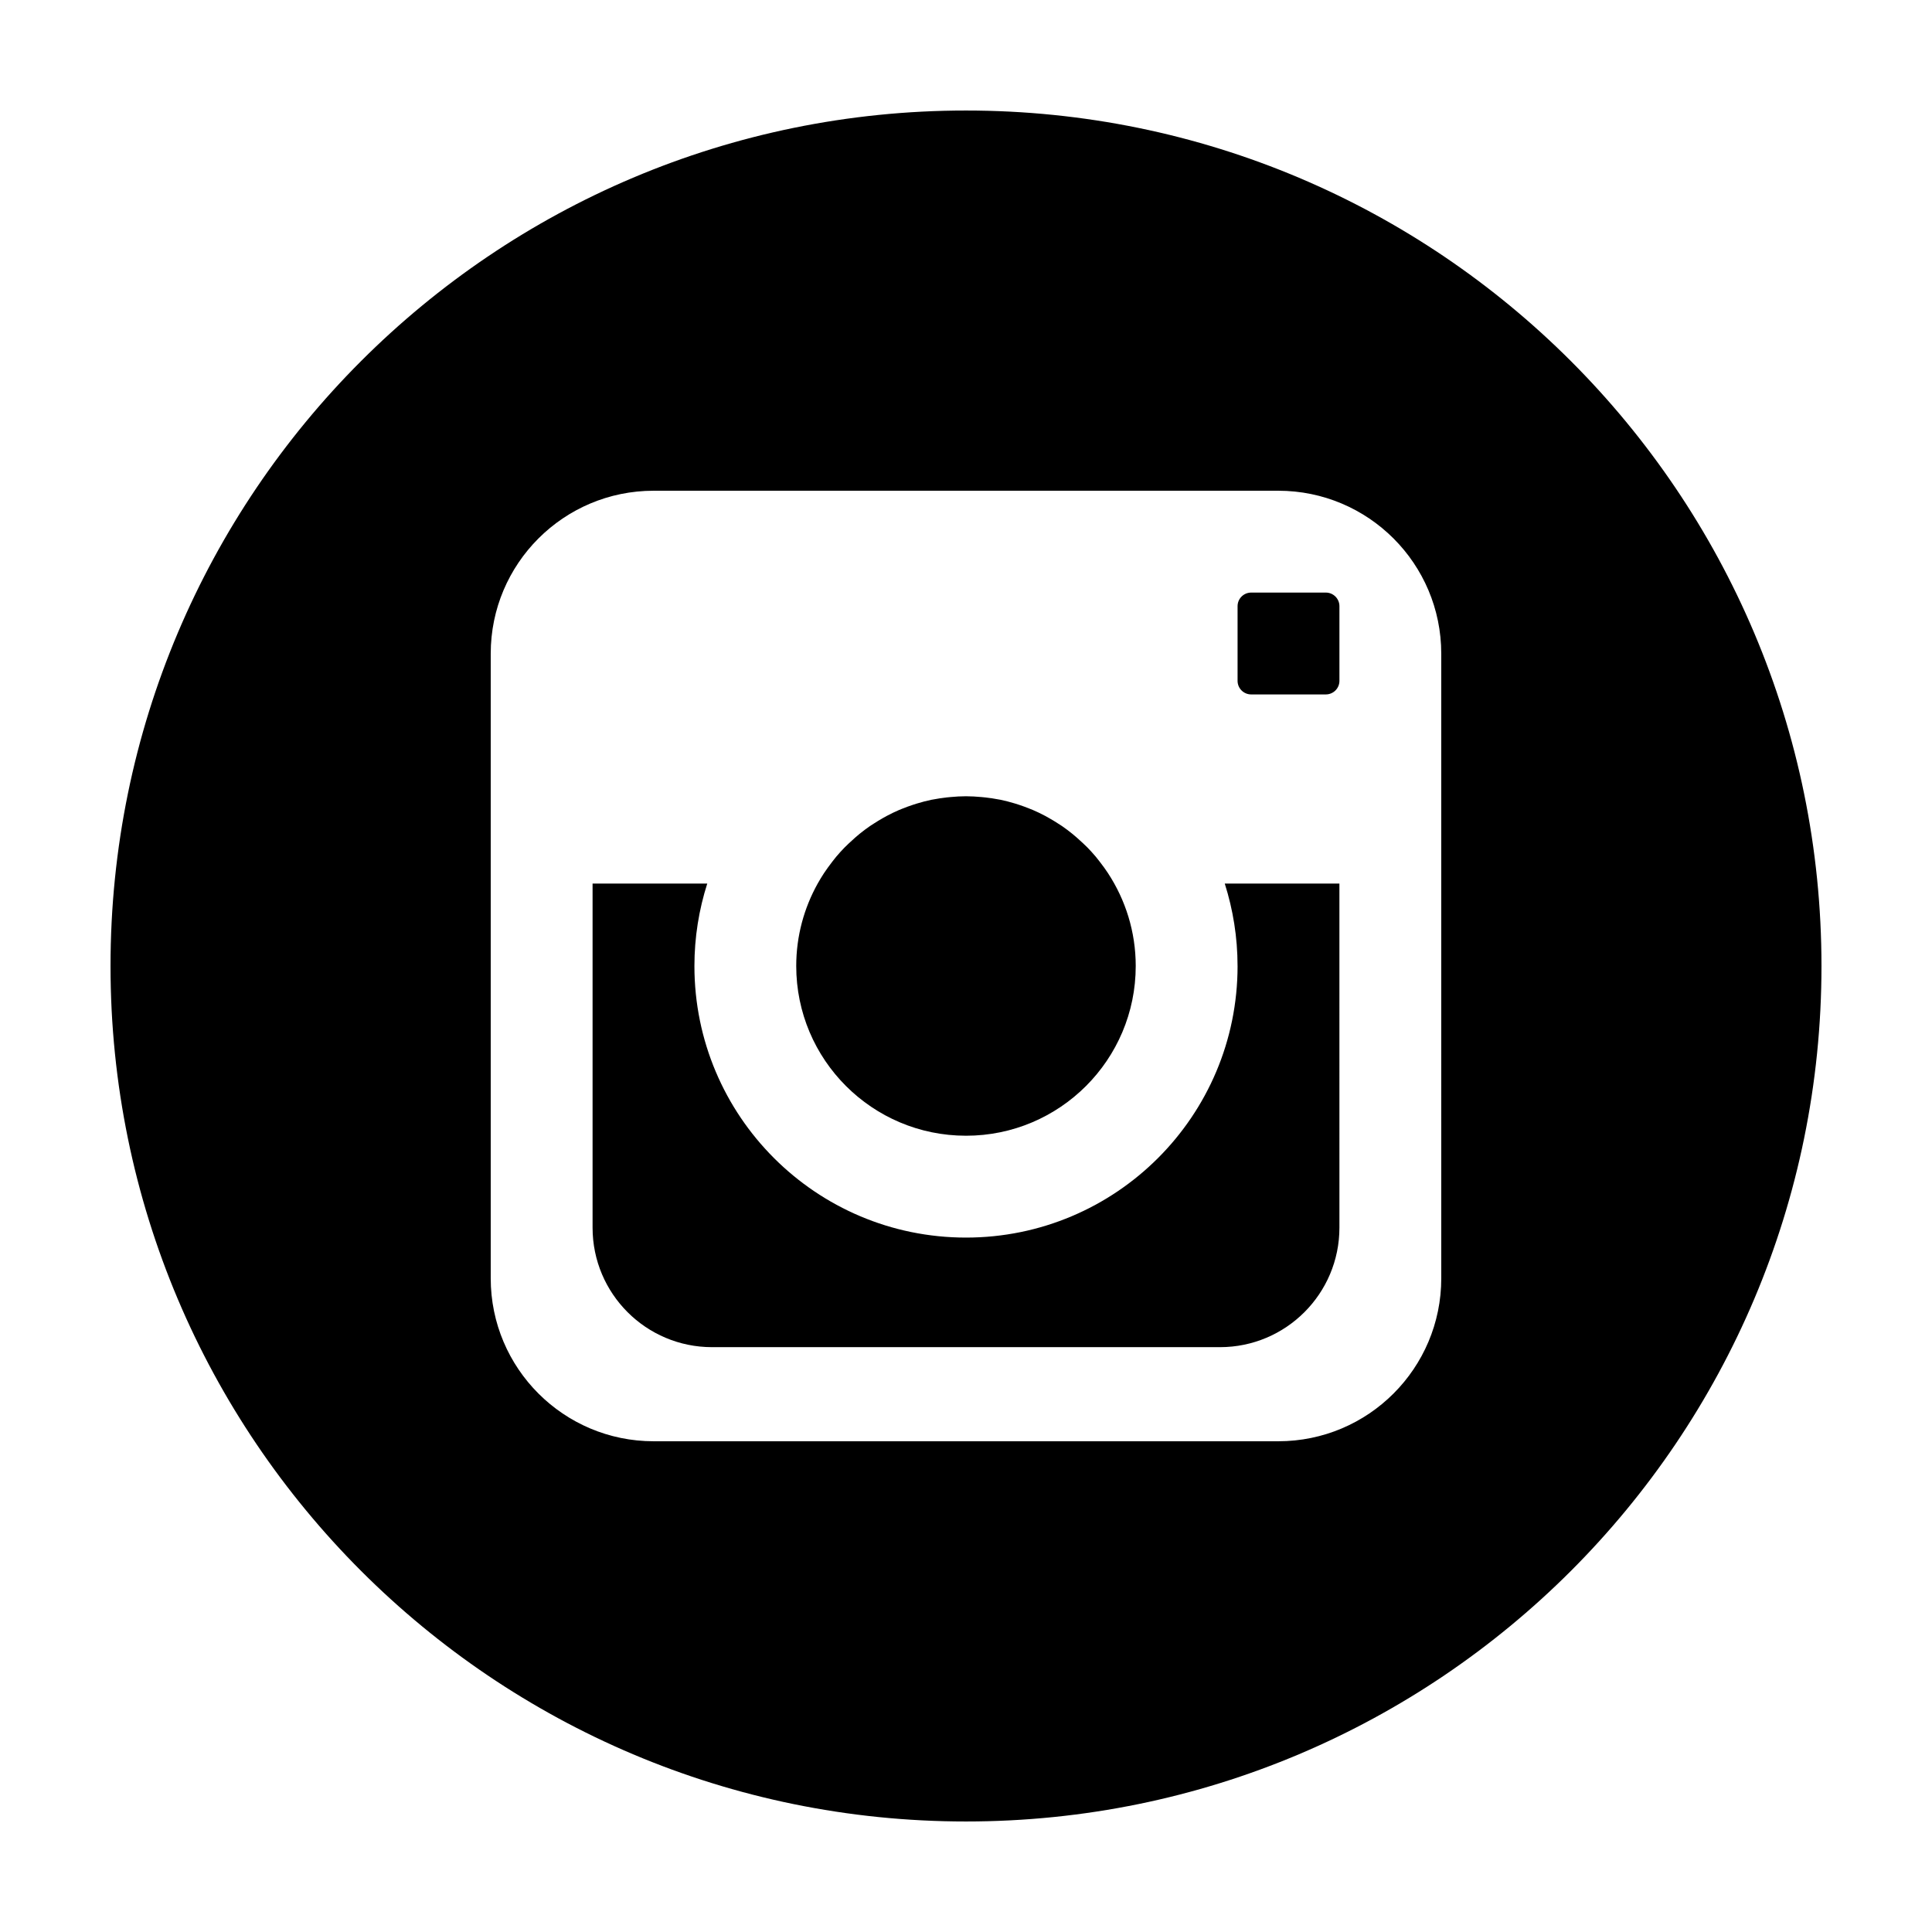
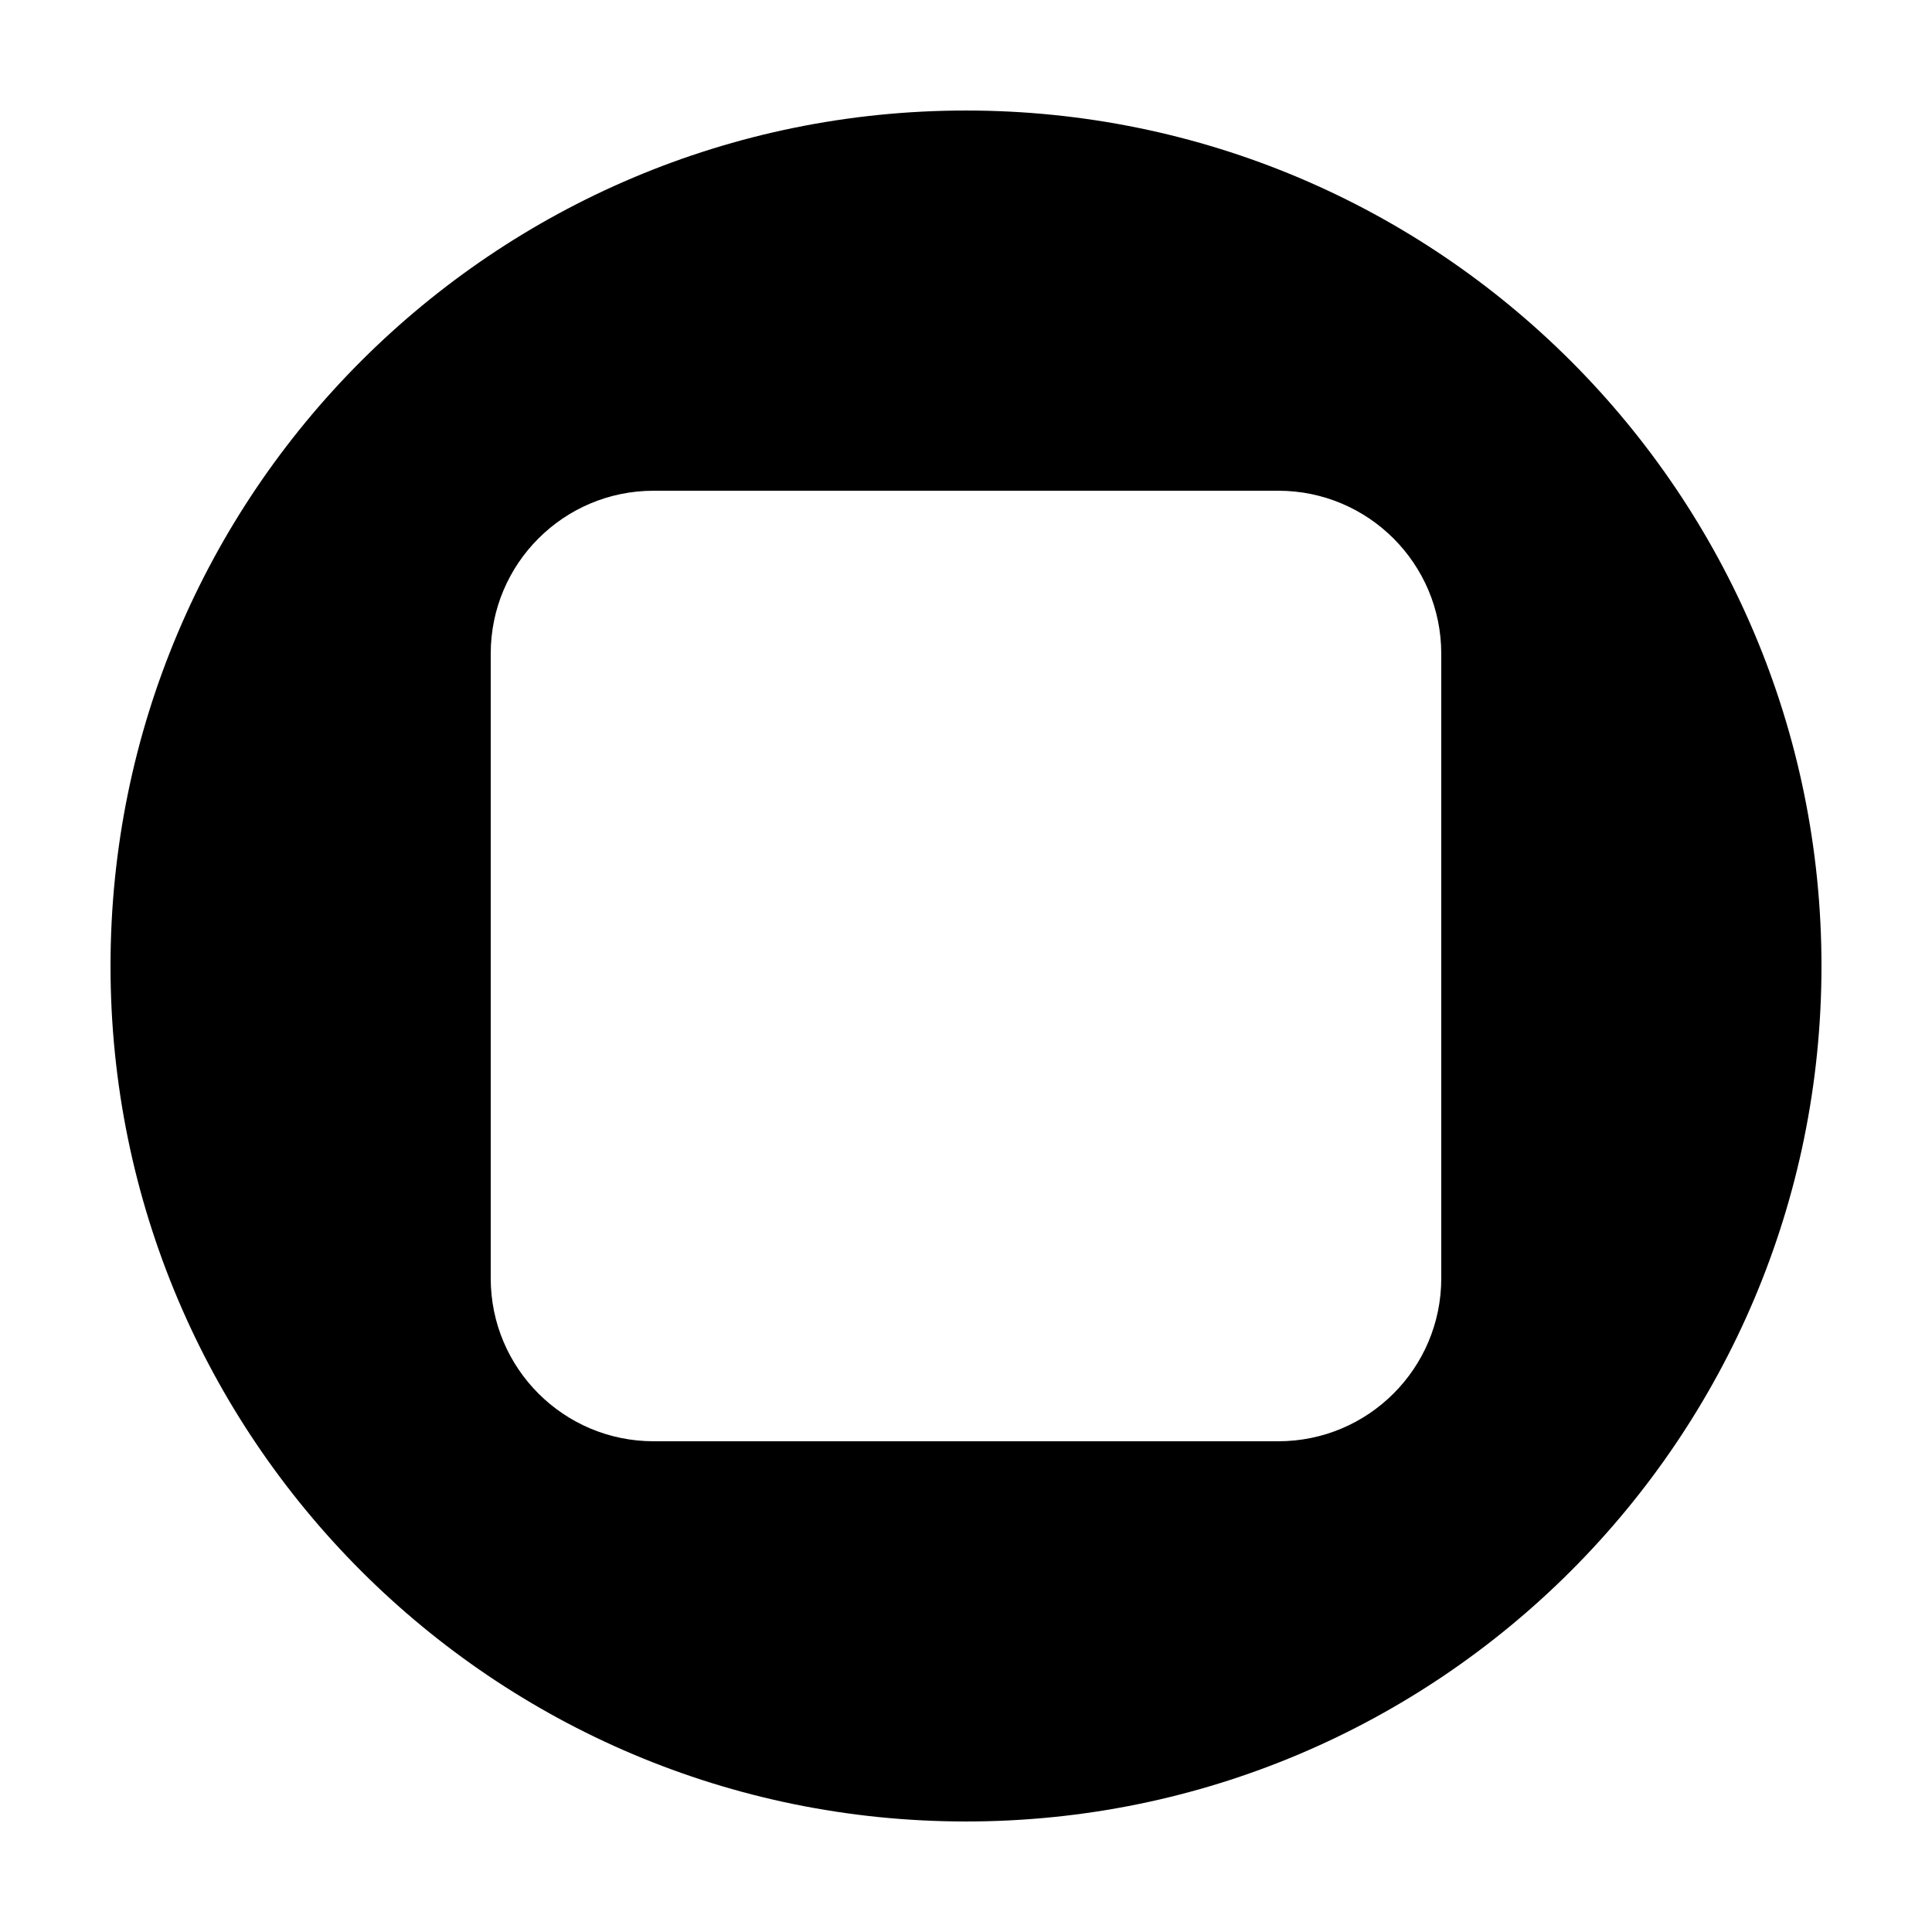
<svg xmlns="http://www.w3.org/2000/svg" fill="#000000" width="800px" height="800px" version="1.1" viewBox="144 144 512 512">
  <g>
-     <path d="m471.97 400c0 39.75-32.223 71.973-71.969 71.973-39.754 0-71.973-32.223-71.973-71.973 0-7.617 1.203-14.949 3.402-21.84h-30.391v91.184c0 17.492 14.176 31.668 31.668 31.668h134.59c17.488 0 31.664-14.176 31.664-31.668l-0.004-91.184h-30.383c2.191 6.891 3.391 14.223 3.391 21.84z" />
-     <path d="m400 444.98c24.836 0 44.98-20.141 44.98-44.984 0-9.078-2.715-17.512-7.34-24.582-0.316-0.492-0.66-0.977-1.004-1.461-0.402-0.555-0.805-1.102-1.23-1.637-0.344-0.438-0.68-0.887-1.043-1.316-0.711-0.836-1.445-1.648-2.207-2.43-0.363-0.371-0.746-0.727-1.125-1.082-0.551-0.527-1.125-1.047-1.703-1.547-0.371-0.324-0.746-0.656-1.145-0.969-0.887-0.719-1.809-1.41-2.754-2.066-0.332-0.23-0.691-0.441-1.031-0.664-0.746-0.488-1.516-0.953-2.301-1.395-0.363-0.211-0.73-0.418-1.102-0.621-1.082-0.57-2.176-1.109-3.305-1.586-0.258-0.109-0.523-0.207-0.777-0.309-0.961-0.395-1.949-0.75-2.941-1.078-0.352-0.109-0.711-0.23-1.062-0.336-1.23-0.367-2.488-0.707-3.758-0.969-0.145-0.031-0.297-0.047-0.434-0.074-1.168-0.227-2.363-0.406-3.57-0.543-0.344-0.039-0.699-0.082-1.062-0.105-1.352-0.121-2.707-0.211-4.086-0.211s-2.746 0.086-4.098 0.211c-0.352 0.031-0.711 0.066-1.062 0.105-1.199 0.137-2.398 0.316-3.566 0.543-0.141 0.031-0.293 0.047-0.434 0.074-1.273 0.262-2.523 0.598-3.754 0.969-0.359 0.105-0.715 0.223-1.066 0.336-0.996 0.324-1.977 0.684-2.938 1.074-0.262 0.105-0.527 0.203-0.785 0.312-1.125 0.48-2.215 1.02-3.293 1.586-0.371 0.203-0.746 0.414-1.125 0.625-0.77 0.438-1.535 0.902-2.277 1.387-0.348 0.227-0.707 0.441-1.047 0.676-0.945 0.648-1.859 1.34-2.746 2.055-0.395 0.316-0.777 0.648-1.16 0.984-0.57 0.492-1.129 1.004-1.672 1.523-0.383 0.367-0.77 0.73-1.145 1.109-0.754 0.777-1.492 1.582-2.195 2.414-0.363 0.434-0.715 0.891-1.062 1.34-0.414 0.523-0.812 1.059-1.199 1.602-0.348 0.492-0.699 0.984-1.027 1.484-0.562 0.863-1.102 1.742-1.605 2.641-0.016 0.031-0.035 0.059-0.051 0.09-3.606 6.469-5.684 13.91-5.684 21.84 0 24.84 20.145 44.984 44.992 44.984z" />
-     <path d="m495.36 301.04h-19.789c-1.988 0-3.602 1.613-3.602 3.598v19.793c0 1.988 1.613 3.598 3.602 3.598h19.789c1.988 0 3.602-1.605 3.602-3.598v-19.793c0-1.984-1.617-3.598-3.602-3.598z" />
    <path d="m400 173.29c-125.22 0-226.71 101.5-226.71 226.71 0 125.21 101.5 226.71 226.71 226.71 125.21 0 226.71-101.5 226.71-226.71-0.004-125.21-101.51-226.71-226.71-226.71zm125.95 309.48c0 23.844-19.336 43.18-43.184 43.18h-165.54c-23.848 0-43.18-19.336-43.18-43.18v-165.54c0-23.848 19.332-43.18 43.18-43.18h165.53c23.855 0 43.191 19.332 43.191 43.18z" />
  </g>
</svg>